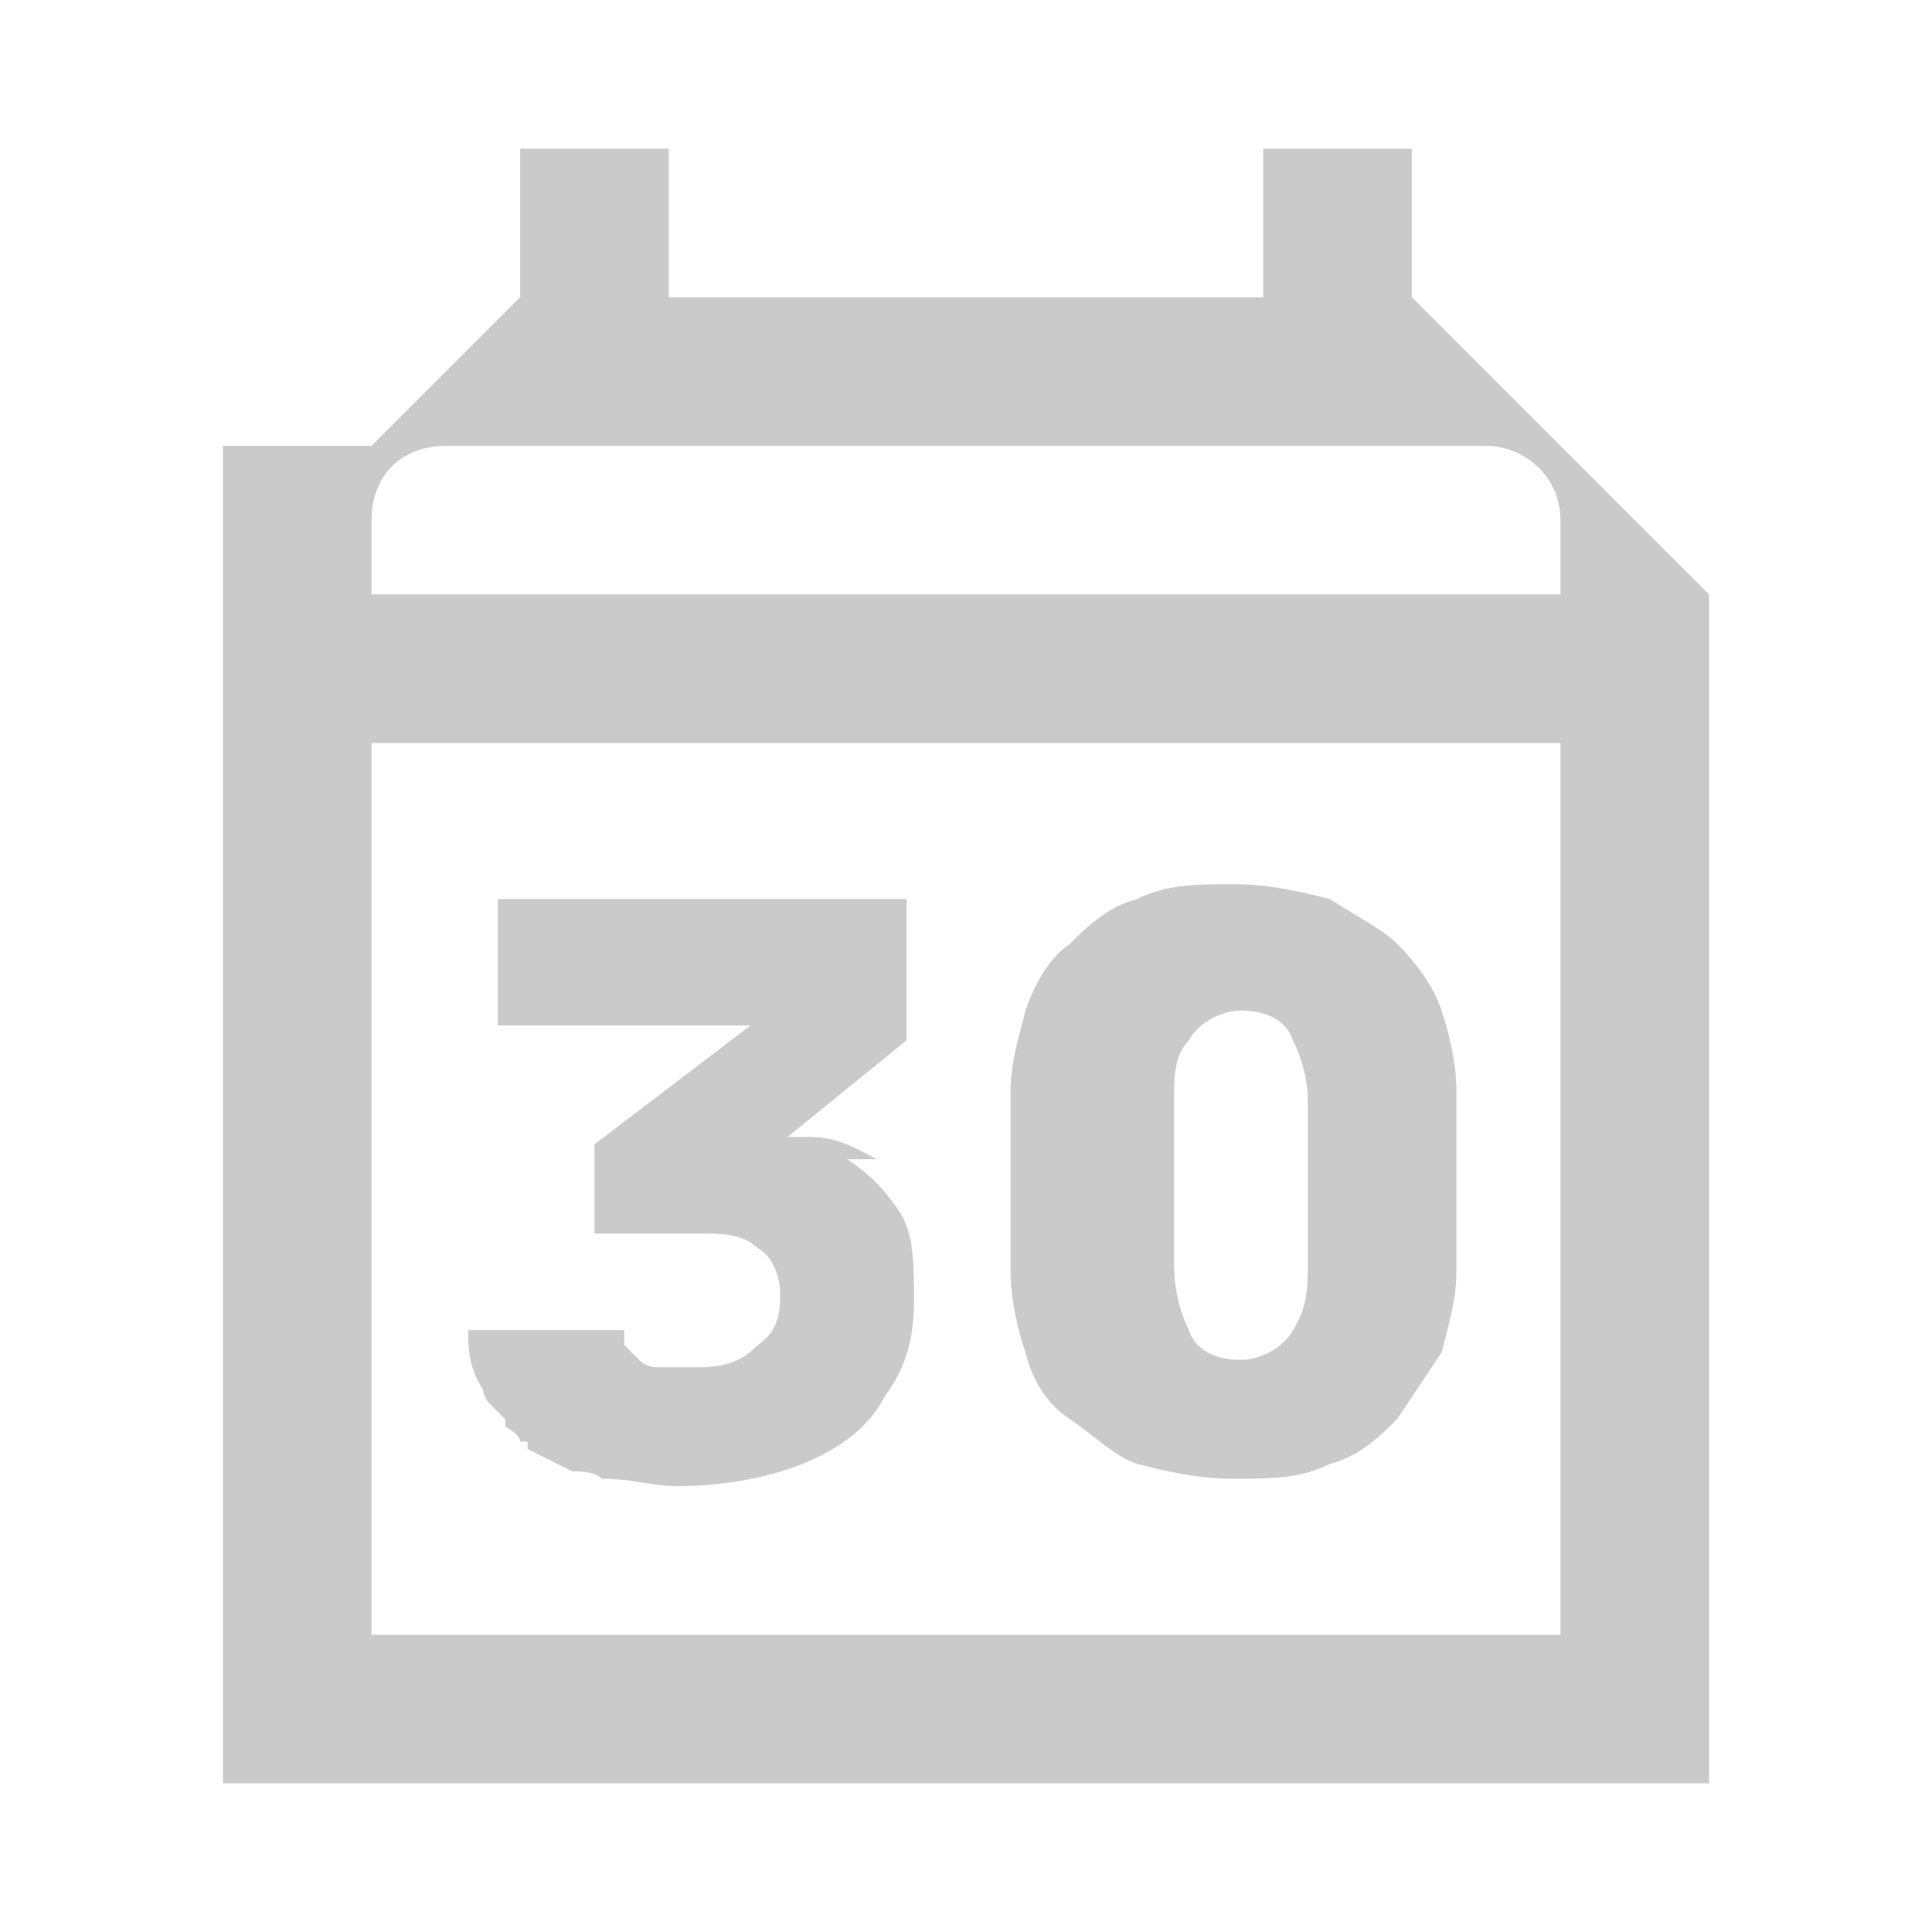
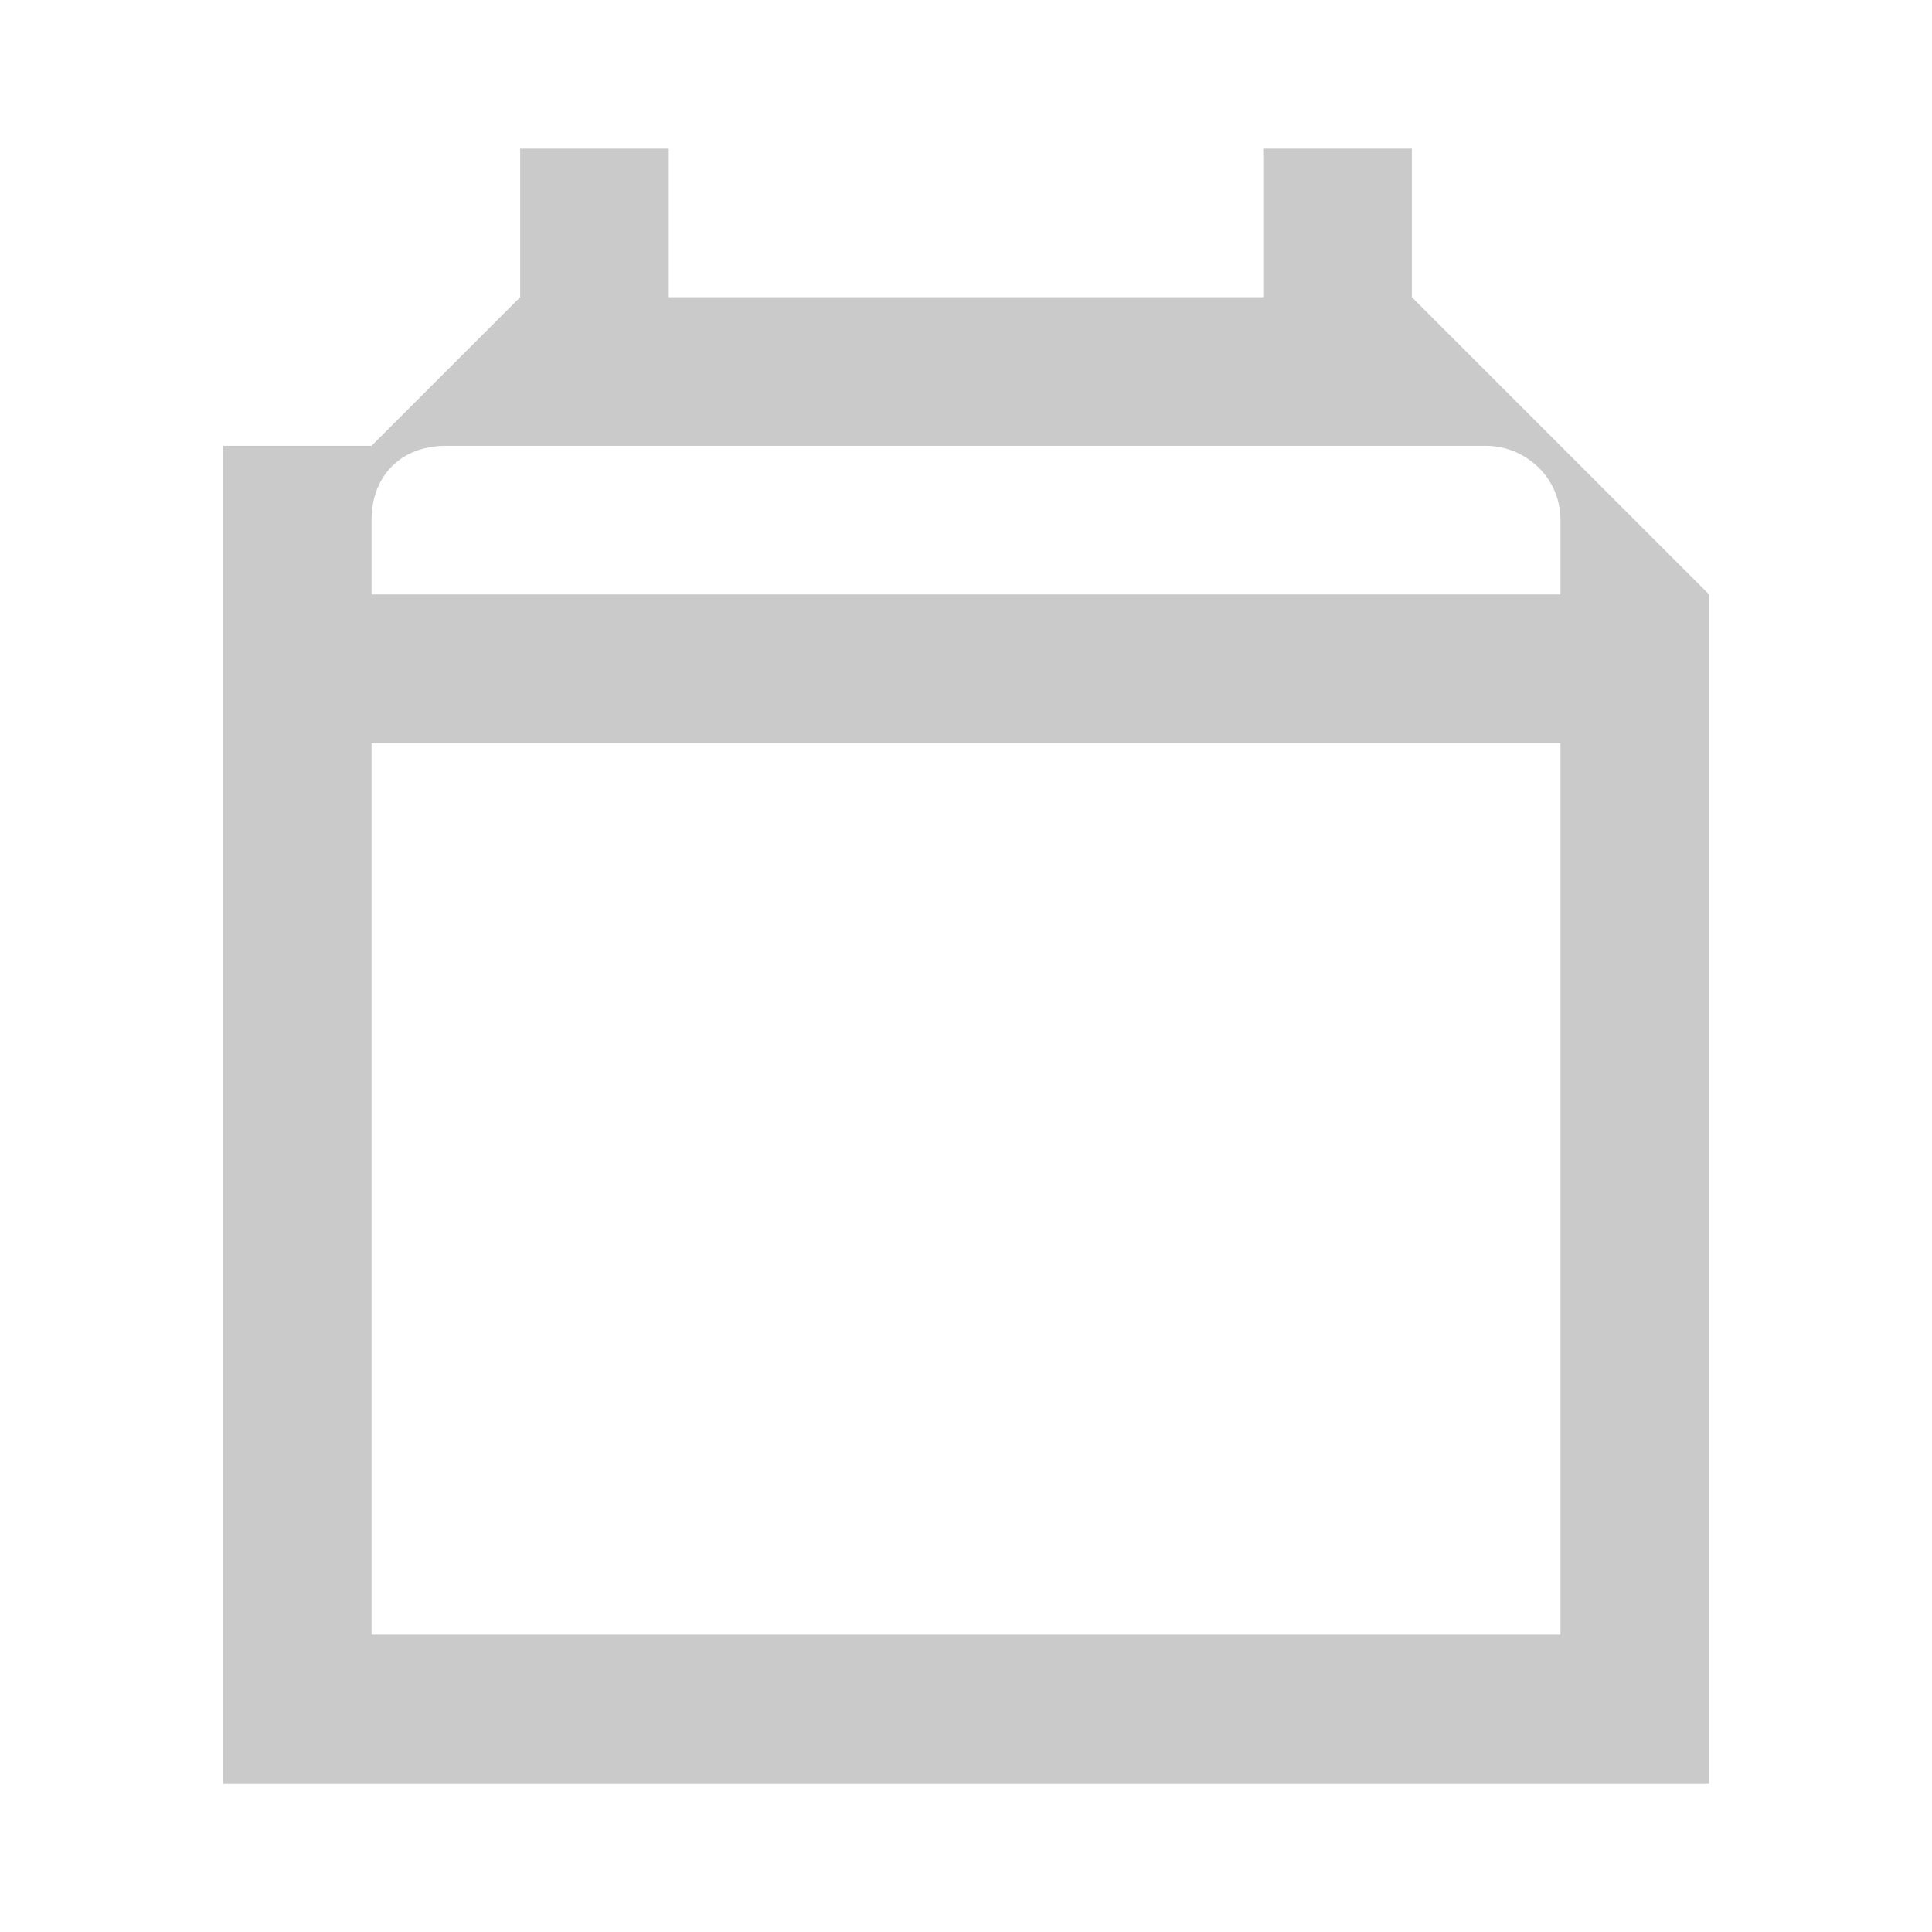
<svg xmlns="http://www.w3.org/2000/svg" id="a" version="1.1" viewBox="0 0 26 26">
  <defs>
    <style>
      .cls-1 {
        fill: none;
      }

      .cls-1, .cls-2 {
        stroke-width: 0px;
      }

      .cls-2 {
        fill: #cbcaca;
      }
    </style>
  </defs>
-   <rect class="cls-1" width="26" height="26" />
  <g>
-     <path class="cls-2" d="M19.4,13.6c-.1-.3-.3-.6-.6-.9-.2-.2-.6-.4-.9-.6-.4-.1-.8-.2-1.3-.2s-.9,0-1.3.2c-.4.1-.7.4-.9.6-.3.2-.5.6-.6.9-.1.4-.2.7-.2,1.1,0,.2,0,.5,0,.8v.9c0,.3,0,.5,0,.7,0,.4.1.8.2,1.1.1.4.3.7.6.9s.6.5.9.6c.4.1.8.2,1.3.2s.9,0,1.3-.2c.4-.1.7-.4.9-.6.2-.3.4-.6.6-.9.1-.4.2-.7.2-1.1,0-.2,0-.5,0-.7v-.9c0-.3,0-.5,0-.8,0-.4-.1-.8-.2-1.1h0ZM17.6,16.3c0,.3,0,.5,0,.7,0,.3,0,.6-.2.9-.1.2-.4.4-.7.4s-.6-.1-.7-.4c-.1-.2-.2-.5-.2-.9,0-.2,0-.5,0-.7v-.8c0-.3,0-.5,0-.7,0-.3,0-.6.2-.8.1-.2.4-.4.7-.4.3,0,.6.1.7.4.1.2.2.5.2.8,0,.2,0,.4,0,.7v.8h0Z" />
-     <path class="cls-2" d="M11.8,15.6c-.2-.1-.5-.3-.9-.3h-.3c0,0,1.6-1.3,1.6-1.3v-1.9h-5.5v1.7h3.4l-2.1,1.6v1.2h1.4c.3,0,.6,0,.8.2.2.1.3.4.3.6s0,.5-.3.7c-.2.2-.4.3-.8.3s-.3,0-.5,0c-.1,0-.2,0-.3-.1,0,0,0,0,0,0,0,0-.1-.1-.2-.2,0,0,0-.1,0-.2h-2.1c0,.2,0,.5.2.8h0s0,0,0,0c0,0,0,0,0,0,0,0,0,.1.1.2s.1.1.2.2h0s0,.1,0,.1c0,0,0,0,0,0,0,0,.2.1.2.2h.1c0,0,0,.1,0,.1.2.1.4.2.6.3.1,0,.3,0,.4.1.4,0,.7.1,1,.1.6,0,1.2-.1,1.7-.3.5-.2.9-.5,1.1-.9.3-.4.4-.8.4-1.3s0-.9-.2-1.2c-.2-.3-.4-.5-.7-.7h0Z" />
-     <path class="cls-2" d="M21,6l-2-2v-2h-2v2h-8v-2h-2v2l-2,2h-2v18h20V8l-2-2ZM5,7c0-.6.4-1,1-1h14c.5,0,1,.4,1,1v1H5v-1ZM21,22H5v-12h16v12Z" />
+     <path class="cls-2" d="M21,6l-2-2v-2h-2v2h-8v-2h-2v2l-2,2h-2v18h20V8l-2-2ZM5,7c0-.6.4-1,1-1h14c.5,0,1,.4,1,1v1H5v-1ZM21,22H5v-12h16Z" />
  </g>
</svg>